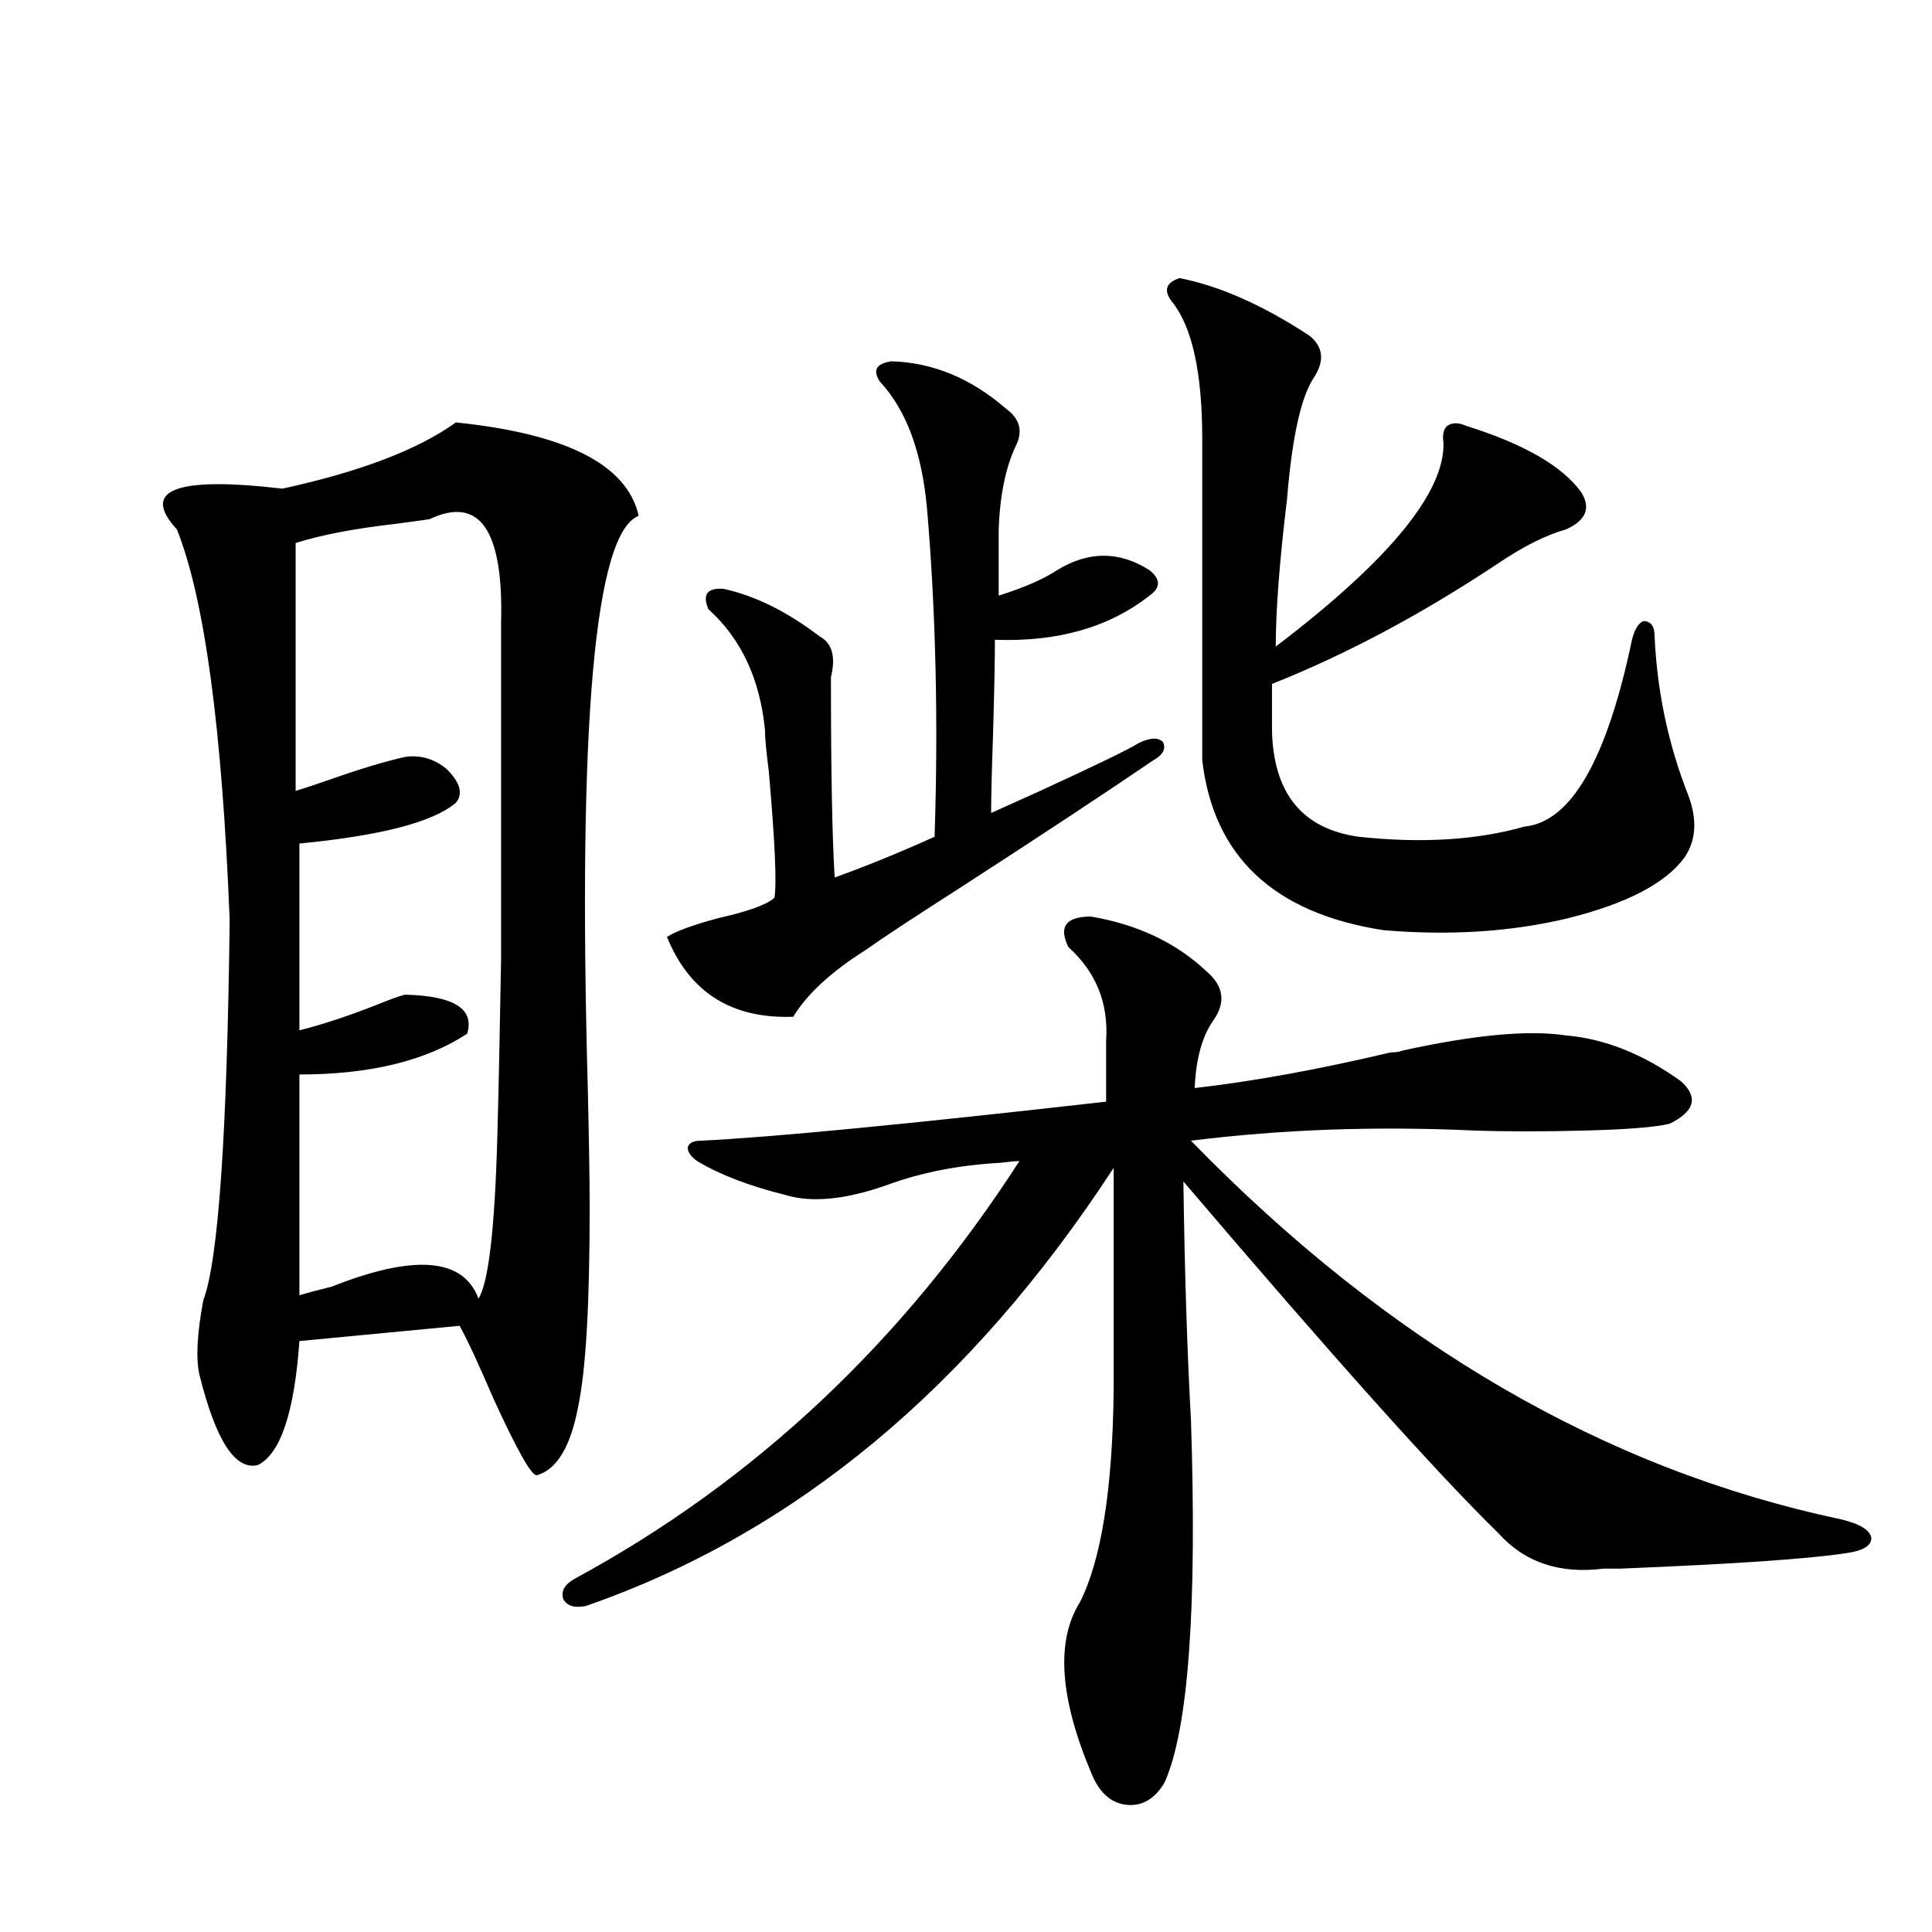
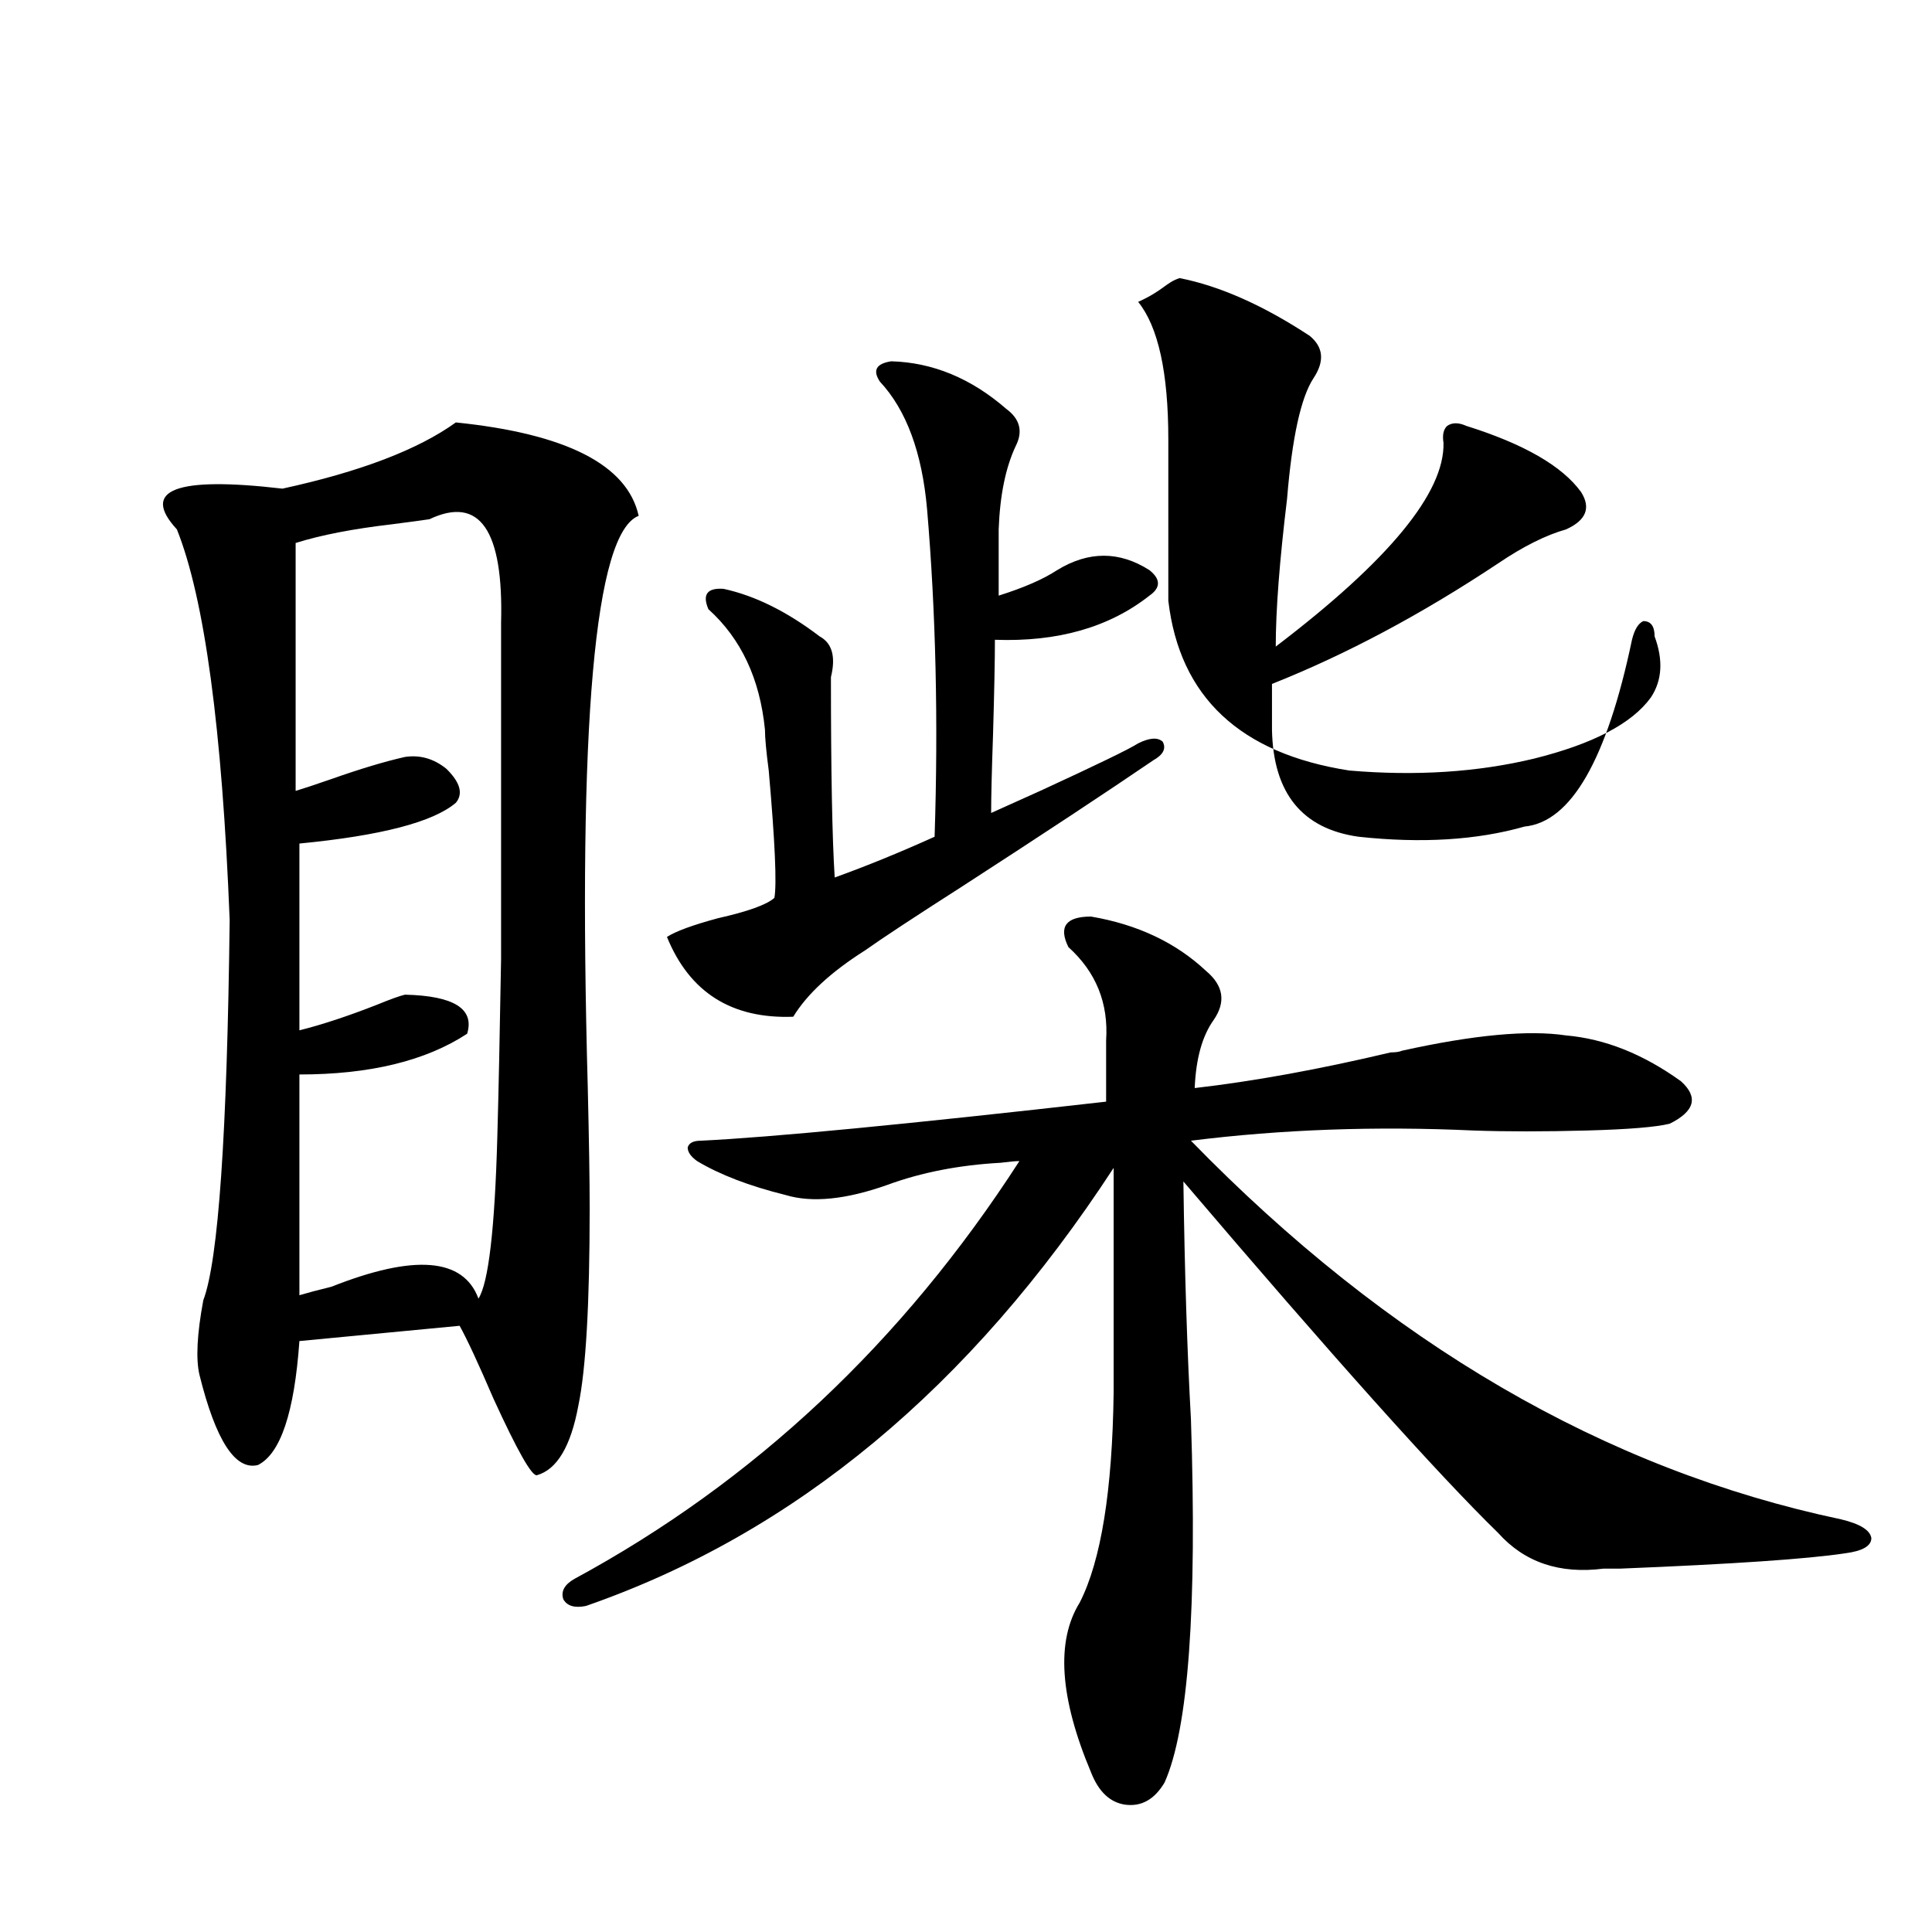
<svg xmlns="http://www.w3.org/2000/svg" version="1.1" id="图层_1" x="0px" y="0px" width="1000px" height="1000px" viewBox="0 0 1000 1000" enable-background="new 0 0 1000 1000" xml:space="preserve">
-   <path d="M235.945,218.649c57.225,5.864,88.778,21.973,94.632,48.34c-22.773,8.789-31.554,107.529-26.341,296.191  c0.641,26.958,0.976,47.763,0.976,62.402c0,49.219-1.951,83.208-5.854,101.953c-3.902,21.094-11.066,33.11-21.463,36.035  c-2.606,0.591-10.091-12.593-22.438-39.551c-7.805-18.155-13.658-30.762-17.561-37.793l-82.925,7.91  c-2.606,36.914-9.756,58.31-21.463,64.16c-11.707,2.939-21.798-12.593-30.243-46.582c-1.951-8.198-1.311-21.094,1.951-38.672  c7.805-20.503,12.348-86.133,13.658-196.875c-3.902-99.014-13.018-166.402-27.316-202.148  c-18.871-20.503-0.655-27.534,54.633-21.094C186.511,244.137,216.434,232.711,235.945,218.649z M222.287,268.746  c-3.902,0.591-10.411,1.469-19.512,2.637c-20.167,2.348-36.752,5.576-49.755,9.668v128.32c3.902-1.167,10.076-3.213,18.536-6.152  c14.954-5.273,27.637-9.077,38.048-11.426c7.805-1.167,14.954,0.879,21.463,6.152c7.149,7.031,8.78,12.895,4.878,17.578  c-11.707,9.97-38.703,17.001-80.974,21.094v96.68c11.707-2.925,25.03-7.32,39.999-13.184c7.149-2.925,12.027-4.683,14.634-5.273  c25.365,0.591,36.097,7.333,32.194,20.215c-21.463,14.063-50.41,21.094-86.827,21.094v114.258c3.902-1.167,9.421-2.637,16.585-4.395  c42.926-16.988,68.291-14.941,76.096,6.152c5.198-8.198,8.445-36.035,9.756-83.496c0.641-22.852,1.296-53.613,1.951-92.285  c0-31.05,0-89.058,0-174.023C260.655,274.322,248.293,256.442,222.287,268.746z M564.718,474.41  c24.055,4.106,43.901,13.486,59.511,28.125c9.101,7.622,10.396,16.123,3.902,25.488c-5.854,8.212-9.115,19.927-9.756,35.156  c30.563-3.516,64.389-9.668,101.461-18.457c2.592,0,4.543-0.288,5.854-0.879c37.072-8.198,65.364-10.835,84.876-7.91  c20.152,1.758,39.999,9.668,59.511,23.73c9.101,8.212,7.149,15.532-5.854,21.973c-7.164,1.758-21.463,2.939-42.926,3.516  c-22.118,0.591-41.63,0.591-58.535,0c-50.73-2.334-99.51-0.577-146.338,5.273c102.102,104.892,214.294,170.219,336.577,195.996  c9.756,2.348,14.954,5.576,15.609,9.668c0,4.106-4.558,6.743-13.658,7.91c-19.512,2.939-58.215,5.576-116.095,7.91  c-3.902,0-6.829,0-8.78,0c-22.773,2.939-40.975-3.213-54.633-18.457c-31.219-30.459-85.531-91.104-162.923-181.934  c0.641,46.884,1.951,87.891,3.902,123.047c3.247,97.861-1.311,160.538-13.658,188.086c-5.213,8.789-12.042,12.593-20.487,11.426  c-7.805-1.181-13.658-6.743-17.561-16.699c-16.265-38.672-18.216-67.978-5.854-87.89c11.052-21.67,16.905-58.008,17.561-108.984  V604.489C502.28,718.17,411.216,793.756,303.261,831.246c-5.854,1.181-9.756,0-11.707-3.516c-1.311-4.092,0.641-7.608,5.854-10.547  c93.001-50.386,169.752-122.456,230.238-216.211c-1.951,0-5.213,0.302-9.756,0.879c-21.463,1.181-40.975,4.985-58.535,11.426  c-21.463,7.622-39.023,9.38-52.682,5.273c-18.871-4.683-34.146-10.547-45.853-17.578c-3.262-2.334-4.878-4.683-4.878-7.031  c0.641-2.334,2.927-3.516,6.829-3.516c36.417-1.758,106.339-8.487,209.751-20.215v-31.641c1.296-19.336-5.213-35.445-19.512-48.34  C547.798,479.684,551.7,474.41,564.718,474.41z M461.306,187.008c21.463,0.591,41.295,8.789,59.511,24.609  c7.149,5.273,8.78,11.728,4.878,19.336c-5.213,11.137-8.14,25.488-8.78,43.066v34.277c13.003-4.092,23.079-8.487,30.243-13.184  c16.25-9.956,32.194-9.956,47.804,0c5.854,4.697,5.854,9.091,0,13.184c-20.822,16.411-47.483,24.033-79.998,22.852  c0,10.547-0.335,26.958-0.976,49.219c-0.655,18.759-0.976,32.231-0.976,40.43c5.198-2.334,13.658-6.152,25.365-11.426  c29.268-13.472,46.173-21.67,50.73-24.609c5.854-2.925,10.076-3.213,12.683-0.879c1.951,3.516,0.32,6.743-4.878,9.668  c-24.069,16.411-56.919,38.095-98.534,65.039c-24.725,15.82-41.63,26.958-50.73,33.398c-17.561,11.137-29.923,22.563-37.072,34.277  c-31.874,1.181-53.657-12.593-65.364-41.309c4.543-2.925,13.323-6.152,26.341-9.668c15.609-3.516,25.365-7.031,29.268-10.547  c1.296-7.031,0.32-29.004-2.927-65.918c-1.311-9.956-1.951-16.988-1.951-21.094c-2.606-26.367-12.362-47.159-29.268-62.402  c-3.262-7.608-0.655-11.124,7.805-10.547c16.25,3.516,32.835,11.728,49.755,24.609c6.494,3.516,8.445,10.547,5.854,21.094  c0,48.642,0.641,83.208,1.951,103.711c16.25-5.85,33.49-12.881,51.706-21.094c1.951-59.766,0.641-116.304-3.902-169.629  c-2.606-29.292-10.731-51.265-24.39-65.918C451.55,191.705,453.501,188.189,461.306,187.008z M610.57,143.942  c20.808,4.106,43.246,14.063,67.315,29.883c7.149,5.864,7.805,13.184,1.951,21.973c-6.509,9.97-11.066,30.762-13.658,62.402  c-3.902,32.231-5.854,57.719-5.854,76.465c58.535-44.522,87.468-79.678,86.827-105.469c-0.655-4.092,0-7.031,1.951-8.789  c2.592-1.758,5.854-1.758,9.756,0c29.908,9.38,49.755,20.805,59.511,34.277c5.198,8.212,2.592,14.653-7.805,19.336  c-10.411,2.939-22.118,8.789-35.121,17.578c-39.679,26.367-78.702,47.173-117.07,62.402v23.73  c0.641,32.822,15.609,51.279,44.877,55.371c32.515,3.516,61.127,1.758,85.852-5.273c24.055-2.334,42.591-34.566,55.608-96.68  c1.296-5.273,3.247-8.487,5.854-9.668c3.902,0,5.854,2.637,5.854,7.91c1.296,28.716,7.149,56.25,17.561,82.617  c4.543,12.305,3.902,22.852-1.951,31.641c-9.756,13.486-29.923,24.033-60.486,31.641c-29.268,7.031-61.142,9.091-95.607,6.152  c-56.584-8.789-87.803-38.081-93.656-87.891V227.438c0-34.566-5.213-58.296-15.609-71.191  C602.11,150.396,603.406,146.29,610.57,143.942z" />
+   <path d="M235.945,218.649c57.225,5.864,88.778,21.973,94.632,48.34c-22.773,8.789-31.554,107.529-26.341,296.191  c0.641,26.958,0.976,47.763,0.976,62.402c0,49.219-1.951,83.208-5.854,101.953c-3.902,21.094-11.066,33.11-21.463,36.035  c-2.606,0.591-10.091-12.593-22.438-39.551c-7.805-18.155-13.658-30.762-17.561-37.793l-82.925,7.91  c-2.606,36.914-9.756,58.31-21.463,64.16c-11.707,2.939-21.798-12.593-30.243-46.582c-1.951-8.198-1.311-21.094,1.951-38.672  c7.805-20.503,12.348-86.133,13.658-196.875c-3.902-99.014-13.018-166.402-27.316-202.148  c-18.871-20.503-0.655-27.534,54.633-21.094C186.511,244.137,216.434,232.711,235.945,218.649z M222.287,268.746  c-3.902,0.591-10.411,1.469-19.512,2.637c-20.167,2.348-36.752,5.576-49.755,9.668v128.32c3.902-1.167,10.076-3.213,18.536-6.152  c14.954-5.273,27.637-9.077,38.048-11.426c7.805-1.167,14.954,0.879,21.463,6.152c7.149,7.031,8.78,12.895,4.878,17.578  c-11.707,9.97-38.703,17.001-80.974,21.094v96.68c11.707-2.925,25.03-7.32,39.999-13.184c7.149-2.925,12.027-4.683,14.634-5.273  c25.365,0.591,36.097,7.333,32.194,20.215c-21.463,14.063-50.41,21.094-86.827,21.094v114.258c3.902-1.167,9.421-2.637,16.585-4.395  c42.926-16.988,68.291-14.941,76.096,6.152c5.198-8.198,8.445-36.035,9.756-83.496c0.641-22.852,1.296-53.613,1.951-92.285  c0-31.05,0-89.058,0-174.023C260.655,274.322,248.293,256.442,222.287,268.746z M564.718,474.41  c24.055,4.106,43.901,13.486,59.511,28.125c9.101,7.622,10.396,16.123,3.902,25.488c-5.854,8.212-9.115,19.927-9.756,35.156  c30.563-3.516,64.389-9.668,101.461-18.457c2.592,0,4.543-0.288,5.854-0.879c37.072-8.198,65.364-10.835,84.876-7.91  c20.152,1.758,39.999,9.668,59.511,23.73c9.101,8.212,7.149,15.532-5.854,21.973c-7.164,1.758-21.463,2.939-42.926,3.516  c-22.118,0.591-41.63,0.591-58.535,0c-50.73-2.334-99.51-0.577-146.338,5.273c102.102,104.892,214.294,170.219,336.577,195.996  c9.756,2.348,14.954,5.576,15.609,9.668c0,4.106-4.558,6.743-13.658,7.91c-19.512,2.939-58.215,5.576-116.095,7.91  c-3.902,0-6.829,0-8.78,0c-22.773,2.939-40.975-3.213-54.633-18.457c-31.219-30.459-85.531-91.104-162.923-181.934  c0.641,46.884,1.951,87.891,3.902,123.047c3.247,97.861-1.311,160.538-13.658,188.086c-5.213,8.789-12.042,12.593-20.487,11.426  c-7.805-1.181-13.658-6.743-17.561-16.699c-16.265-38.672-18.216-67.978-5.854-87.89c11.052-21.67,16.905-58.008,17.561-108.984  V604.489C502.28,718.17,411.216,793.756,303.261,831.246c-5.854,1.181-9.756,0-11.707-3.516c-1.311-4.092,0.641-7.608,5.854-10.547  c93.001-50.386,169.752-122.456,230.238-216.211c-1.951,0-5.213,0.302-9.756,0.879c-21.463,1.181-40.975,4.985-58.535,11.426  c-21.463,7.622-39.023,9.38-52.682,5.273c-18.871-4.683-34.146-10.547-45.853-17.578c-3.262-2.334-4.878-4.683-4.878-7.031  c0.641-2.334,2.927-3.516,6.829-3.516c36.417-1.758,106.339-8.487,209.751-20.215v-31.641c1.296-19.336-5.213-35.445-19.512-48.34  C547.798,479.684,551.7,474.41,564.718,474.41z M461.306,187.008c21.463,0.591,41.295,8.789,59.511,24.609  c7.149,5.273,8.78,11.728,4.878,19.336c-5.213,11.137-8.14,25.488-8.78,43.066v34.277c13.003-4.092,23.079-8.487,30.243-13.184  c16.25-9.956,32.194-9.956,47.804,0c5.854,4.697,5.854,9.091,0,13.184c-20.822,16.411-47.483,24.033-79.998,22.852  c0,10.547-0.335,26.958-0.976,49.219c-0.655,18.759-0.976,32.231-0.976,40.43c5.198-2.334,13.658-6.152,25.365-11.426  c29.268-13.472,46.173-21.67,50.73-24.609c5.854-2.925,10.076-3.213,12.683-0.879c1.951,3.516,0.32,6.743-4.878,9.668  c-24.069,16.411-56.919,38.095-98.534,65.039c-24.725,15.82-41.63,26.958-50.73,33.398c-17.561,11.137-29.923,22.563-37.072,34.277  c-31.874,1.181-53.657-12.593-65.364-41.309c4.543-2.925,13.323-6.152,26.341-9.668c15.609-3.516,25.365-7.031,29.268-10.547  c1.296-7.031,0.32-29.004-2.927-65.918c-1.311-9.956-1.951-16.988-1.951-21.094c-2.606-26.367-12.362-47.159-29.268-62.402  c-3.262-7.608-0.655-11.124,7.805-10.547c16.25,3.516,32.835,11.728,49.755,24.609c6.494,3.516,8.445,10.547,5.854,21.094  c0,48.642,0.641,83.208,1.951,103.711c16.25-5.85,33.49-12.881,51.706-21.094c1.951-59.766,0.641-116.304-3.902-169.629  c-2.606-29.292-10.731-51.265-24.39-65.918C451.55,191.705,453.501,188.189,461.306,187.008z M610.57,143.942  c20.808,4.106,43.246,14.063,67.315,29.883c7.149,5.864,7.805,13.184,1.951,21.973c-6.509,9.97-11.066,30.762-13.658,62.402  c-3.902,32.231-5.854,57.719-5.854,76.465c58.535-44.522,87.468-79.678,86.827-105.469c-0.655-4.092,0-7.031,1.951-8.789  c2.592-1.758,5.854-1.758,9.756,0c29.908,9.38,49.755,20.805,59.511,34.277c5.198,8.212,2.592,14.653-7.805,19.336  c-10.411,2.939-22.118,8.789-35.121,17.578c-39.679,26.367-78.702,47.173-117.07,62.402v23.73  c0.641,32.822,15.609,51.279,44.877,55.371c32.515,3.516,61.127,1.758,85.852-5.273c24.055-2.334,42.591-34.566,55.608-96.68  c1.296-5.273,3.247-8.487,5.854-9.668c3.902,0,5.854,2.637,5.854,7.91c4.543,12.305,3.902,22.852-1.951,31.641c-9.756,13.486-29.923,24.033-60.486,31.641c-29.268,7.031-61.142,9.091-95.607,6.152  c-56.584-8.789-87.803-38.081-93.656-87.891V227.438c0-34.566-5.213-58.296-15.609-71.191  C602.11,150.396,603.406,146.29,610.57,143.942z" />
</svg>